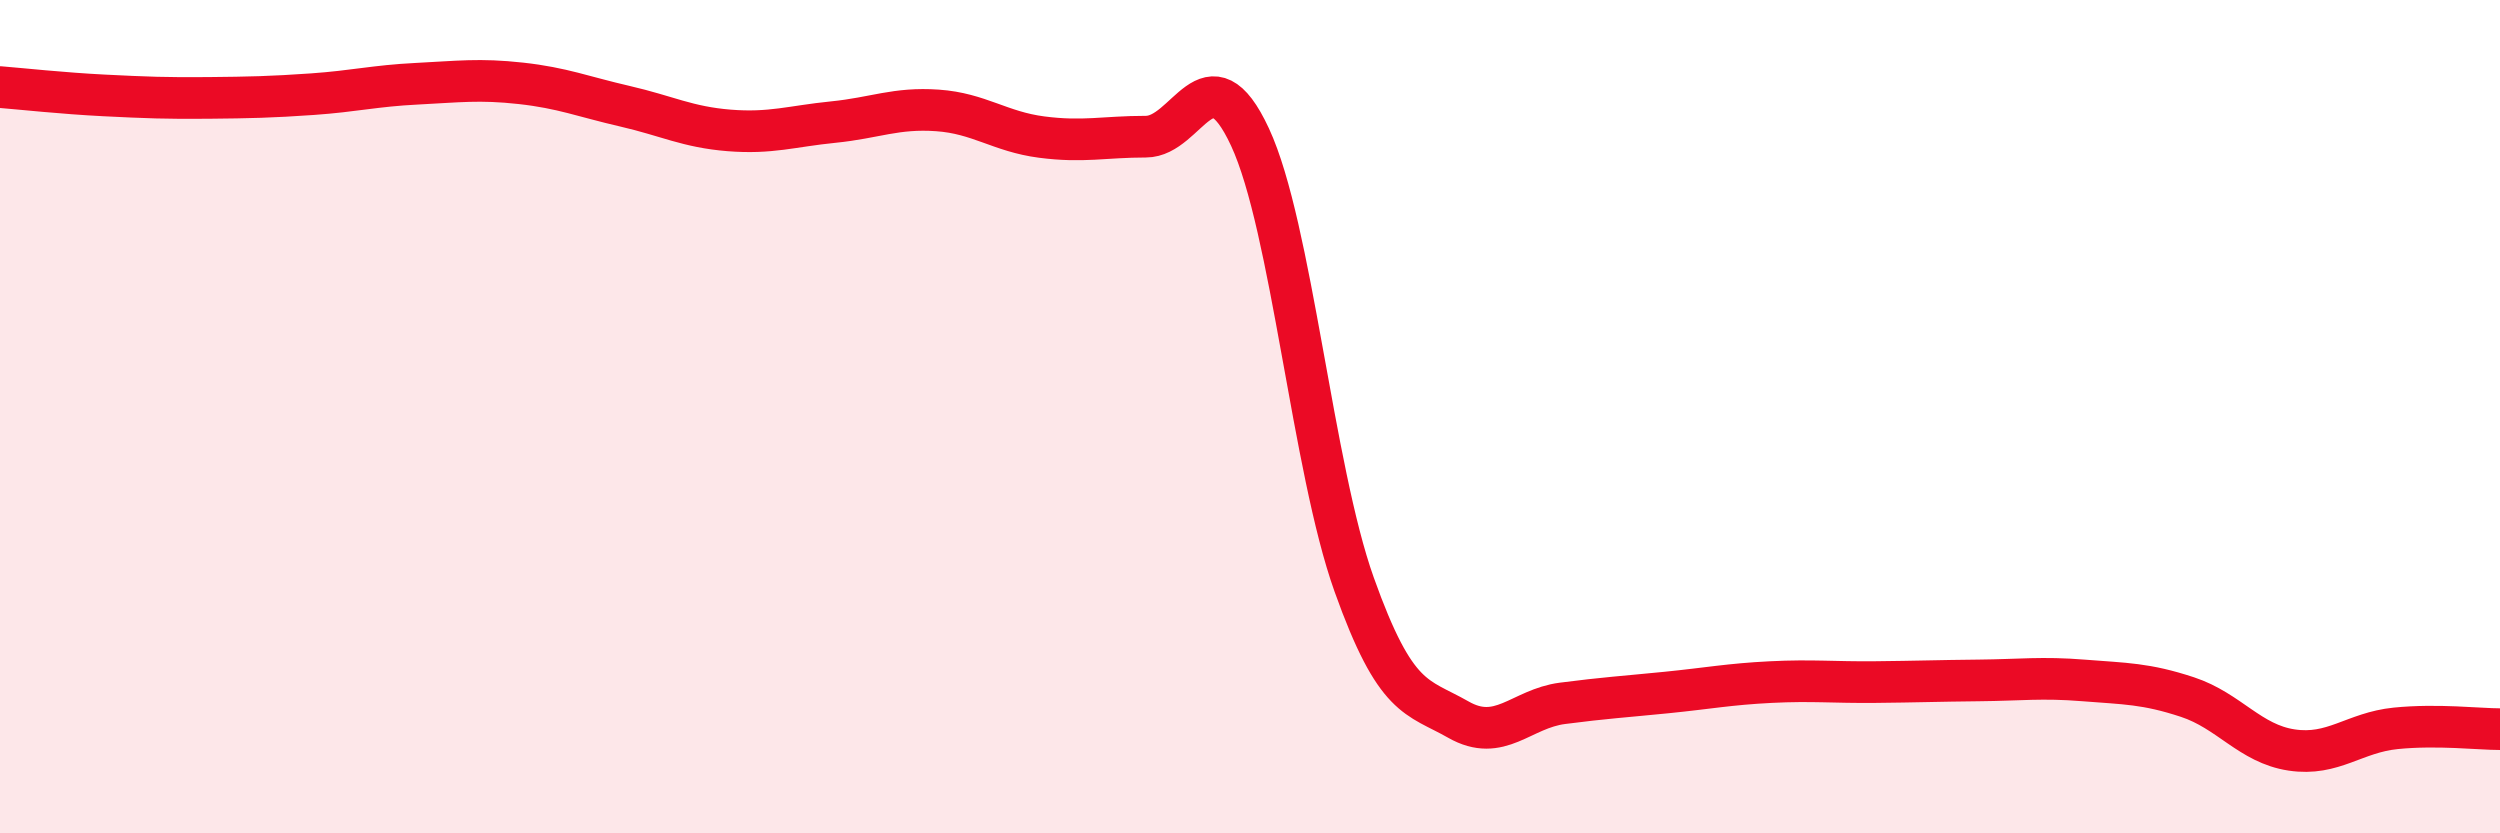
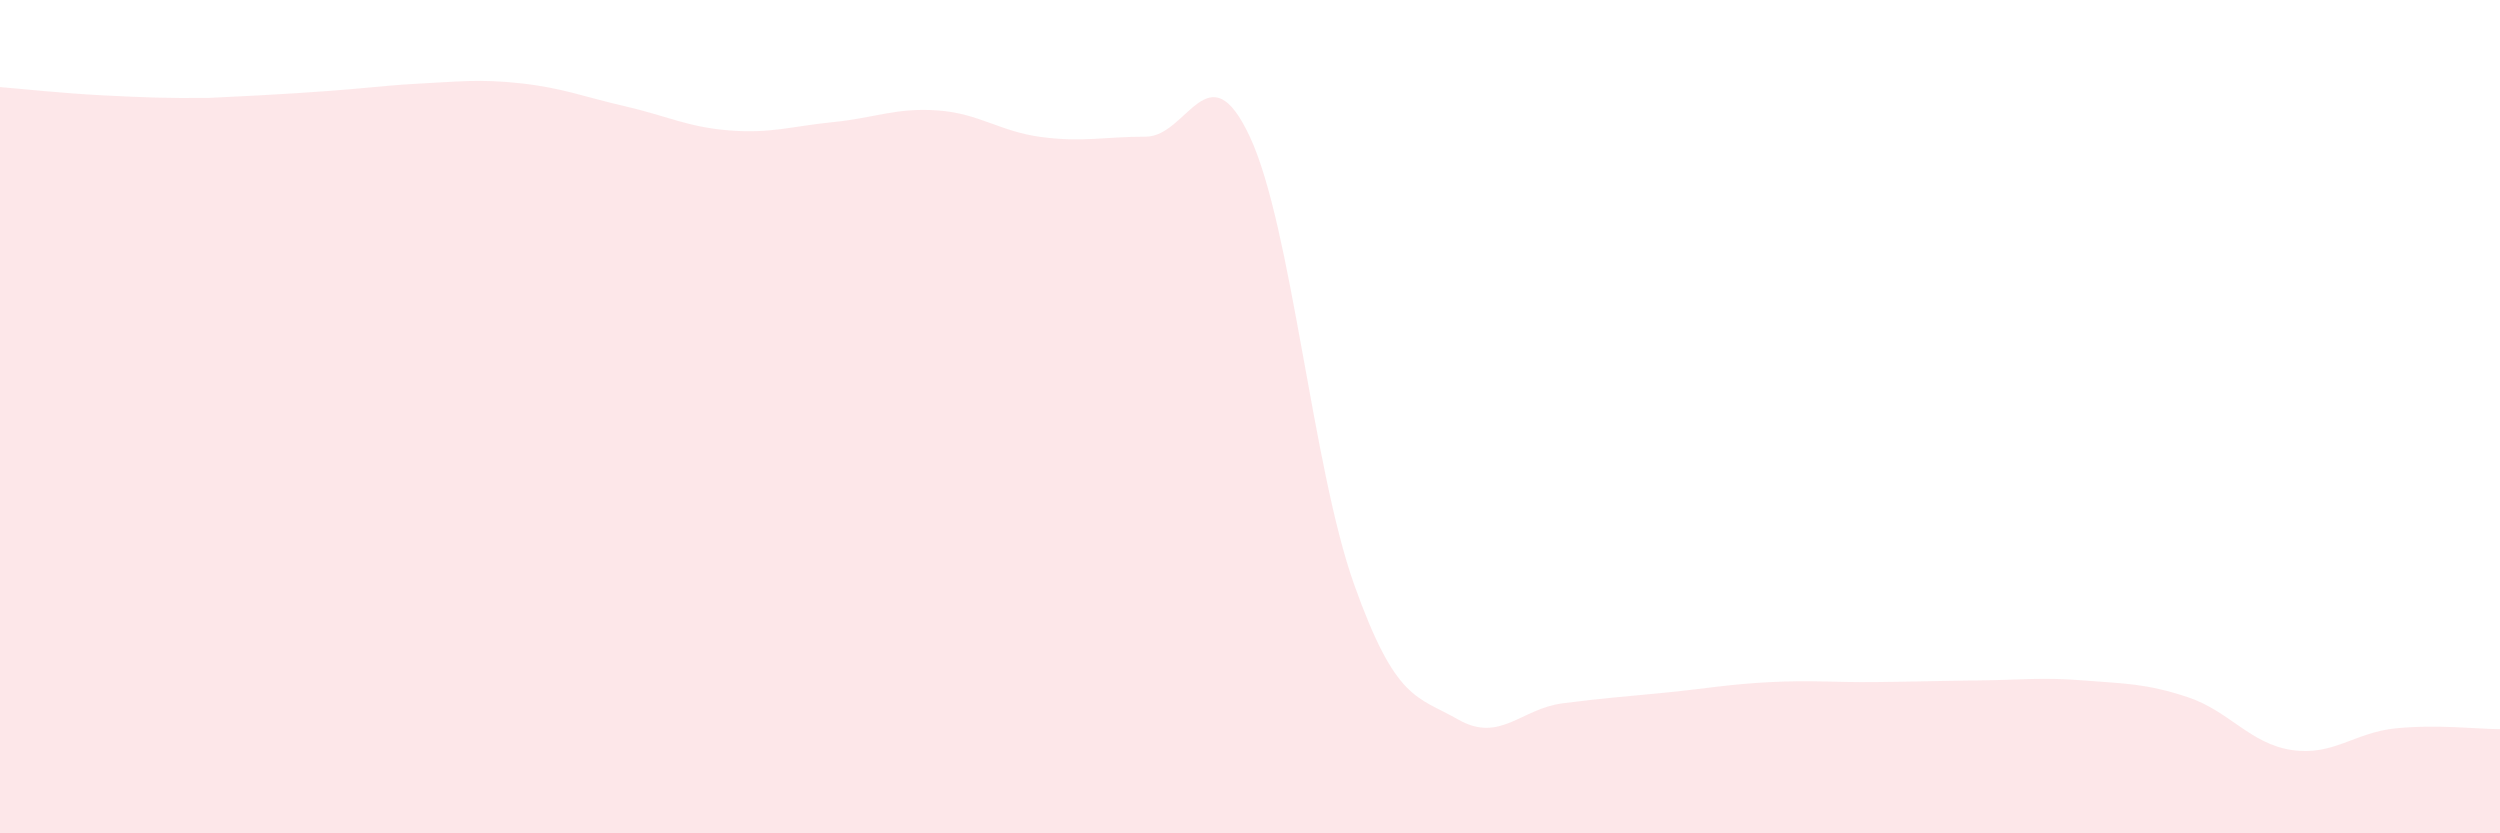
<svg xmlns="http://www.w3.org/2000/svg" width="60" height="20" viewBox="0 0 60 20">
-   <path d="M 0,2.09 C 0.5,2.13 1.5,2.24 2.5,2.29 C 3.5,2.34 4,2.36 5,2.35 C 6,2.34 6.5,2.33 7.5,2.26 C 8.5,2.19 9,2.06 10,2.01 C 11,1.96 11.5,1.89 12.5,2 C 13.5,2.11 14,2.32 15,2.55 C 16,2.78 16.5,3.05 17.5,3.13 C 18.5,3.21 19,3.03 20,2.93 C 21,2.83 21.5,2.58 22.5,2.65 C 23.5,2.72 24,3.16 25,3.29 C 26,3.42 26.5,3.28 27.5,3.28 C 28.5,3.28 29,1.14 30,3.29 C 31,5.44 31.5,11.23 32.5,14.03 C 33.5,16.83 34,16.7 35,17.27 C 36,17.84 36.5,17.01 37.5,16.88 C 38.5,16.75 39,16.72 40,16.62 C 41,16.52 41.5,16.42 42.5,16.37 C 43.5,16.32 44,16.38 45,16.37 C 46,16.36 46.5,16.34 47.5,16.33 C 48.5,16.32 49,16.25 50,16.33 C 51,16.41 51.5,16.4 52.5,16.73 C 53.5,17.06 54,17.85 55,18 C 56,18.15 56.5,17.58 57.5,17.48 C 58.5,17.38 59.5,17.5 60,17.5L60 20L0 20Z" fill="#EB0A25" opacity="0.1" stroke-linecap="round" stroke-linejoin="round" />
-   <path d="M 0,2.09 C 0.5,2.13 1.5,2.24 2.5,2.29 C 3.5,2.34 4,2.36 5,2.35 C 6,2.34 6.5,2.33 7.5,2.26 C 8.5,2.19 9,2.06 10,2.01 C 11,1.96 11.5,1.89 12.5,2 C 13.5,2.11 14,2.32 15,2.55 C 16,2.78 16.5,3.05 17.5,3.13 C 18.5,3.21 19,3.03 20,2.93 C 21,2.83 21.5,2.58 22.5,2.65 C 23.5,2.72 24,3.16 25,3.29 C 26,3.42 26.5,3.28 27.5,3.28 C 28.5,3.28 29,1.14 30,3.29 C 31,5.44 31.5,11.23 32.5,14.03 C 33.5,16.83 34,16.7 35,17.27 C 36,17.84 36.5,17.01 37.5,16.88 C 38.5,16.75 39,16.72 40,16.62 C 41,16.52 41.5,16.42 42.5,16.37 C 43.5,16.32 44,16.38 45,16.37 C 46,16.36 46.5,16.34 47.5,16.33 C 48.5,16.32 49,16.25 50,16.33 C 51,16.41 51.5,16.4 52.5,16.73 C 53.5,17.06 54,17.85 55,18 C 56,18.15 56.5,17.58 57.5,17.48 C 58.5,17.38 59.5,17.5 60,17.5" stroke="#EB0A25" stroke-width="1" fill="none" stroke-linecap="round" stroke-linejoin="round" />
+   <path d="M 0,2.09 C 0.5,2.13 1.5,2.24 2.5,2.29 C 3.5,2.34 4,2.36 5,2.35 C 8.5,2.19 9,2.06 10,2.01 C 11,1.96 11.5,1.89 12.5,2 C 13.5,2.11 14,2.32 15,2.55 C 16,2.78 16.5,3.05 17.5,3.13 C 18.5,3.21 19,3.03 20,2.93 C 21,2.83 21.5,2.58 22.5,2.65 C 23.5,2.72 24,3.16 25,3.29 C 26,3.42 26.5,3.28 27.5,3.28 C 28.5,3.28 29,1.14 30,3.29 C 31,5.44 31.5,11.23 32.5,14.03 C 33.5,16.83 34,16.7 35,17.27 C 36,17.84 36.5,17.01 37.5,16.88 C 38.5,16.75 39,16.72 40,16.62 C 41,16.52 41.5,16.42 42.5,16.37 C 43.5,16.32 44,16.38 45,16.37 C 46,16.36 46.5,16.34 47.5,16.33 C 48.5,16.32 49,16.25 50,16.33 C 51,16.41 51.5,16.4 52.5,16.73 C 53.5,17.06 54,17.85 55,18 C 56,18.15 56.5,17.58 57.5,17.48 C 58.5,17.38 59.5,17.5 60,17.5L60 20L0 20Z" fill="#EB0A25" opacity="0.1" stroke-linecap="round" stroke-linejoin="round" />
</svg>